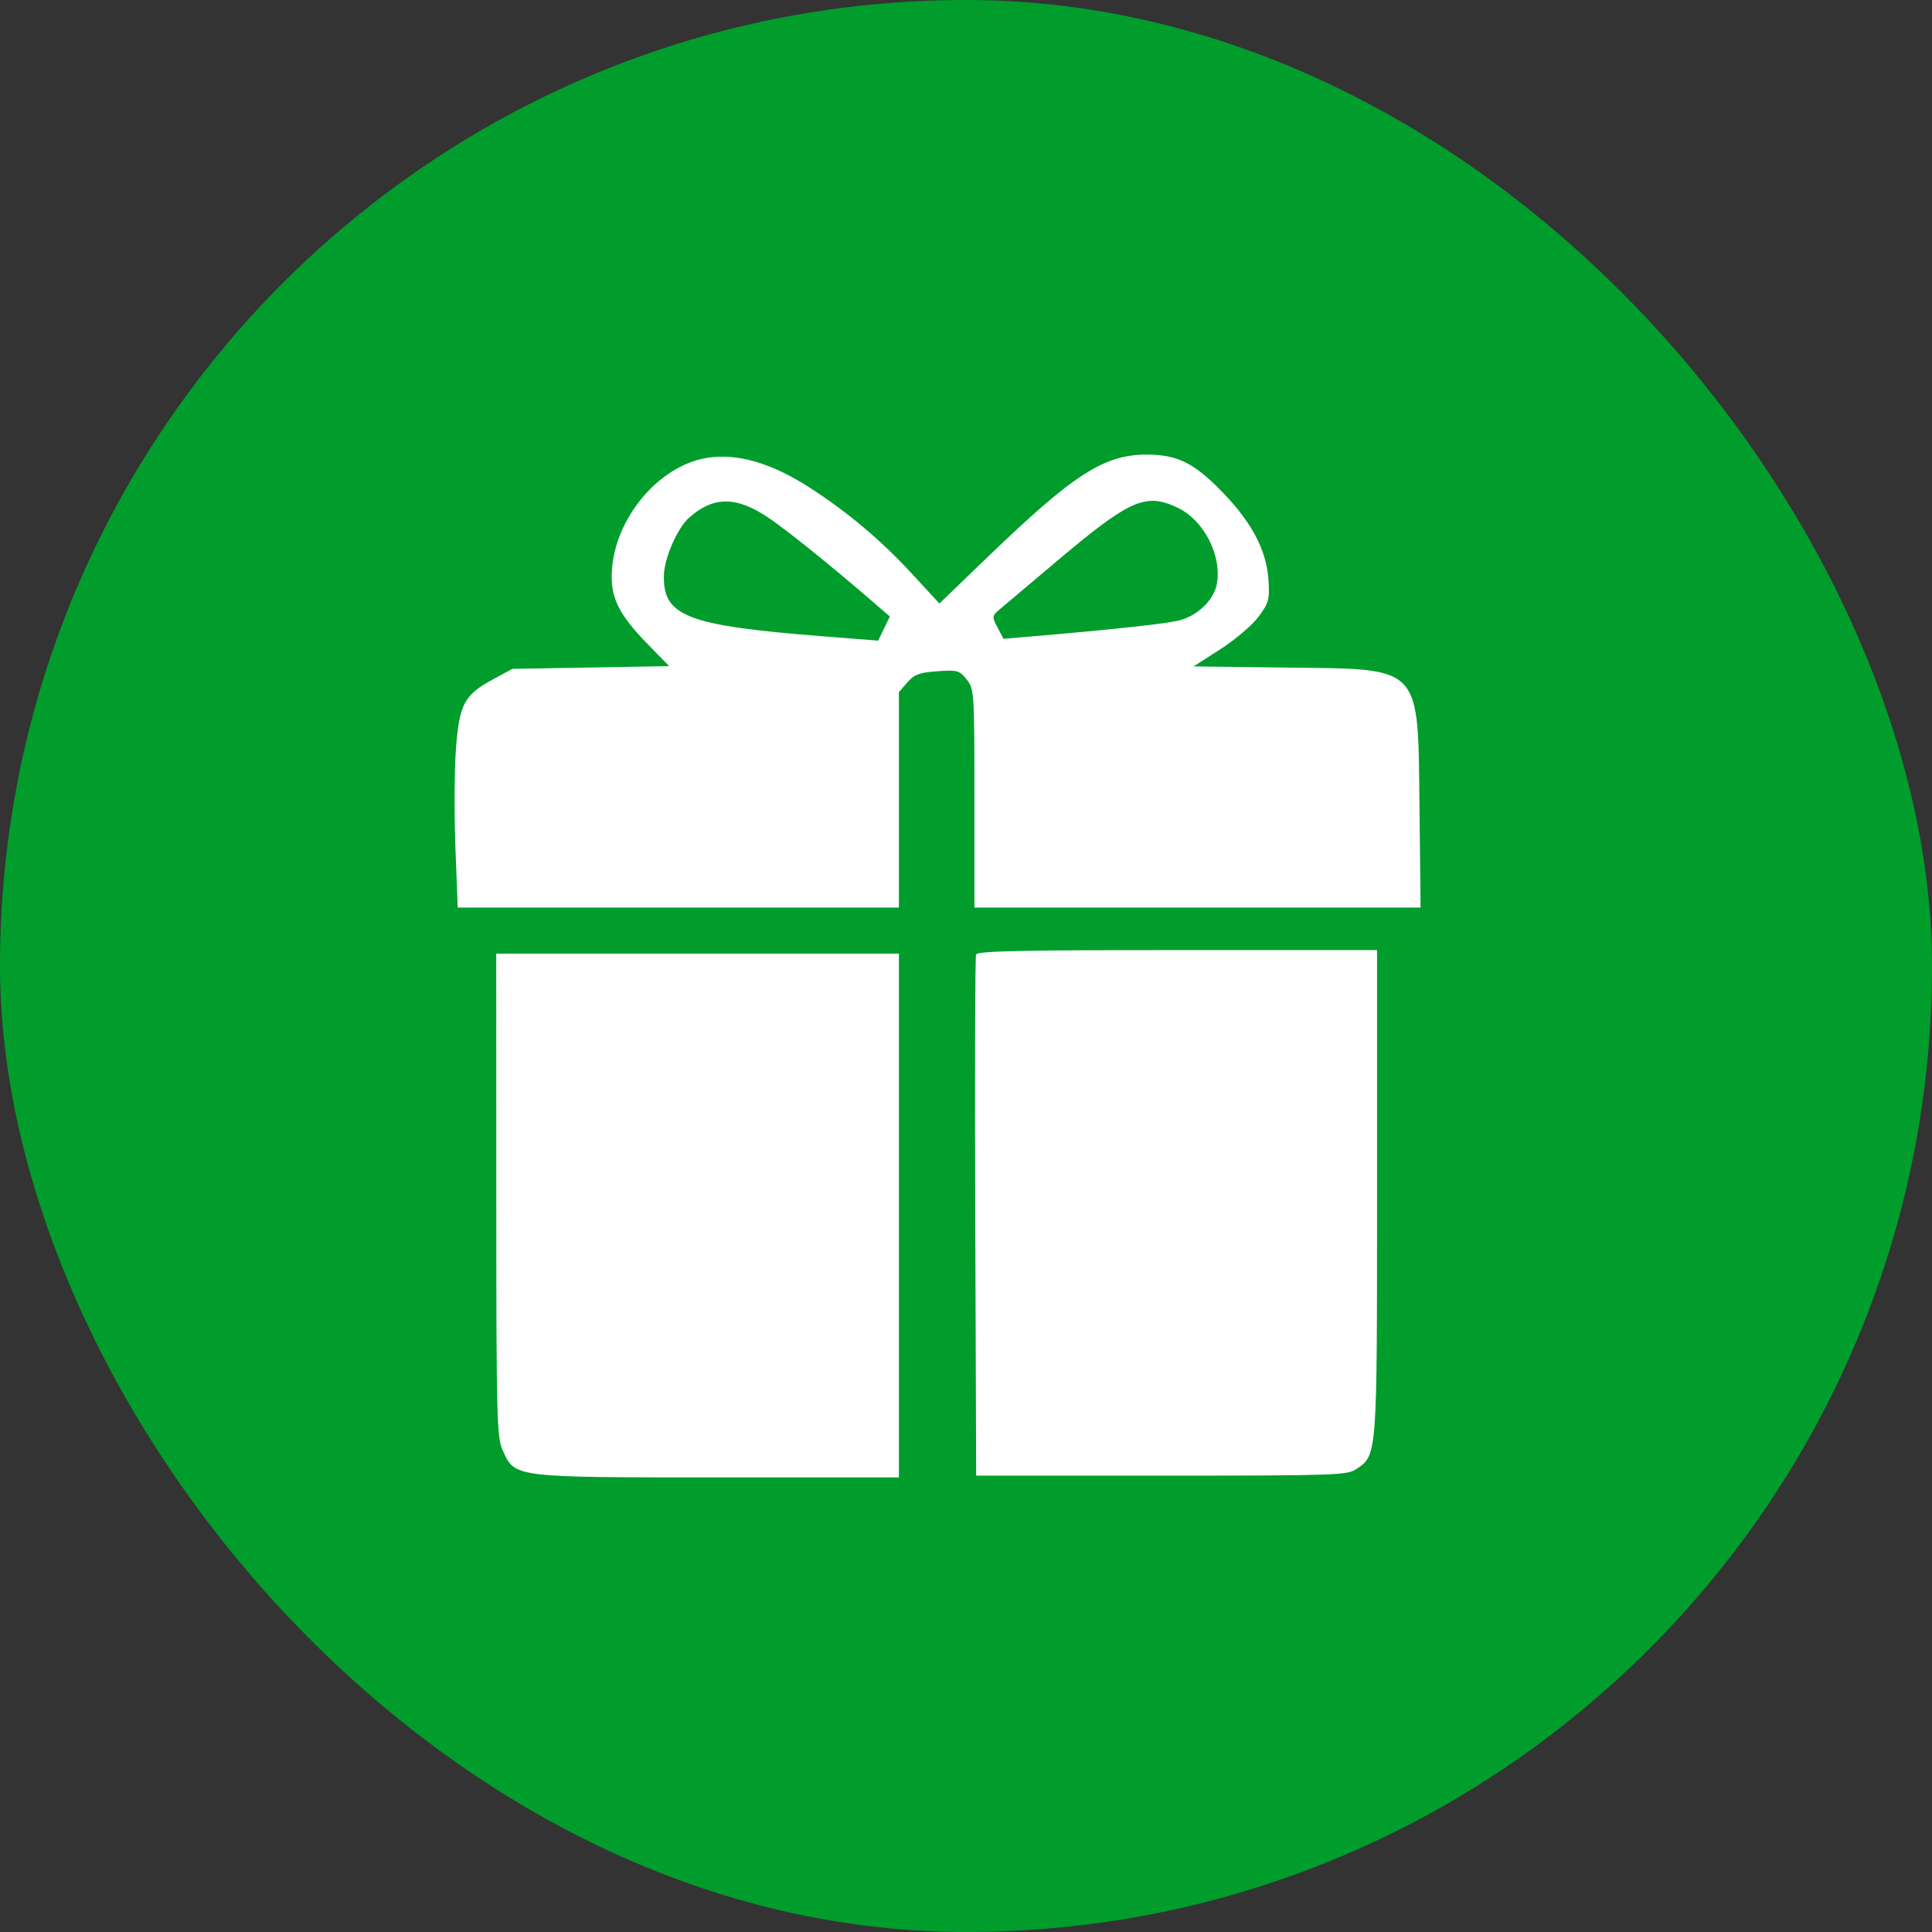
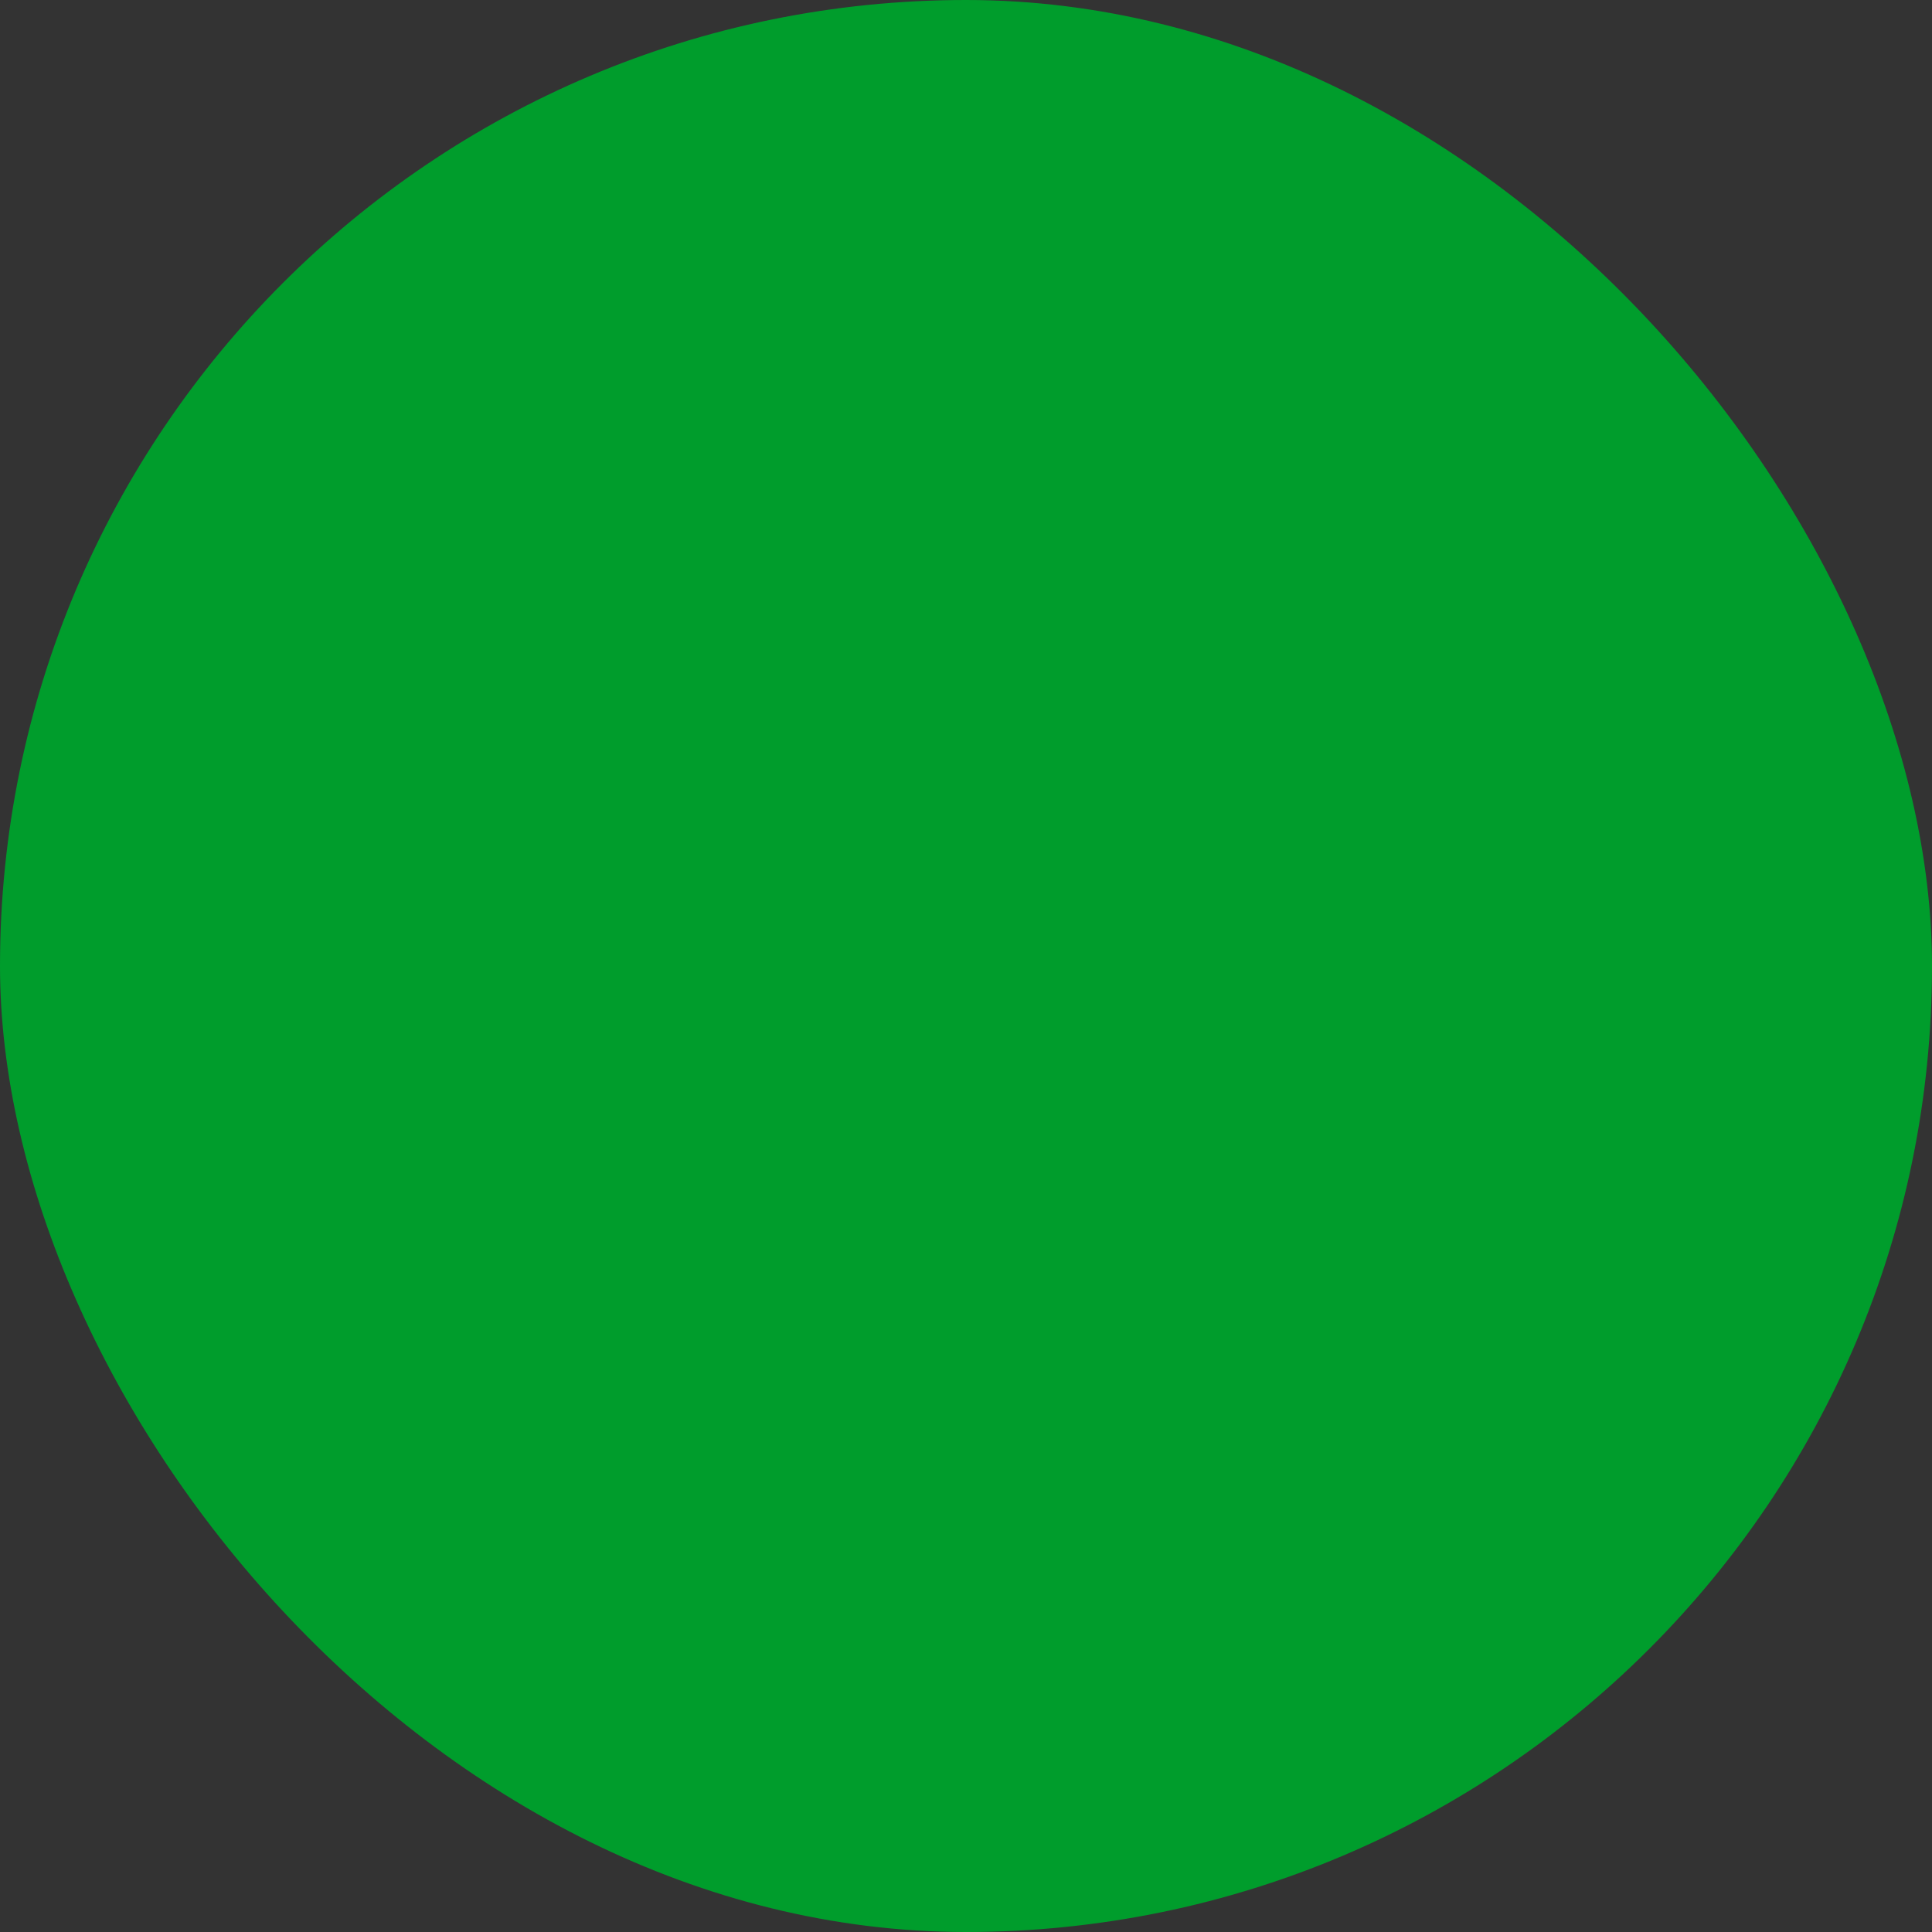
<svg xmlns="http://www.w3.org/2000/svg" width="34" height="34" viewBox="0 0 34 34" fill="none">
  <rect x="0" y="0" width="34" height="34" fill="#333333" stroke="none" />
  <rect width="34" height="34" rx="17" fill="#009D2C" />
-   <path fill-rule="evenodd" clip-rule="evenodd" d="M12.434 8.059C11.598 8.198 10.831 9.106 10.769 10.029C10.737 10.509 10.88 10.804 11.402 11.339L11.776 11.723L10.397 11.747L9.017 11.771L8.68 11.953C8.171 12.229 8.086 12.385 8.025 13.164C7.997 13.527 7.992 14.307 8.014 14.898L8.055 15.972H11.937H15.819V14.076V12.18L15.967 12.01C16.091 11.868 16.179 11.835 16.495 11.813C16.849 11.787 16.884 11.797 17.011 11.957C17.144 12.123 17.148 12.175 17.148 14.05V15.972H21.074H25L24.981 14.244C24.952 11.674 25.05 11.778 22.635 11.748L21.005 11.728L21.478 11.424C21.739 11.257 22.04 11 22.149 10.852C22.329 10.609 22.345 10.55 22.323 10.208C22.291 9.697 22.039 9.209 21.532 8.681C21.024 8.151 20.725 8 20.18 8C19.427 8 18.892 8.346 17.362 9.821L16.532 10.621L16.044 10.092C15.506 9.509 14.92 9.015 14.261 8.589C13.574 8.145 12.972 7.97 12.434 8.059ZM13.516 9.106C13.853 9.333 14.617 9.948 15.376 10.604L15.66 10.85L15.557 11.062L15.454 11.274L14.482 11.198C12.084 11.009 11.661 10.845 11.684 10.116C11.694 9.812 11.923 9.291 12.127 9.11C12.552 8.732 12.958 8.731 13.516 9.106ZM20.727 8.936C21.189 9.156 21.508 9.782 21.413 10.282C21.361 10.554 21.092 10.821 20.777 10.912C20.565 10.973 19.611 11.077 18.083 11.206L17.659 11.242L17.554 11.042C17.45 10.844 17.45 10.841 17.641 10.683C17.747 10.595 18.159 10.247 18.557 9.91C19.885 8.787 20.157 8.665 20.727 8.936ZM17.177 16.797C17.16 16.84 17.154 18.921 17.163 21.422L17.179 25.969H20.438C23.477 25.969 23.707 25.961 23.865 25.856C24.238 25.607 24.234 25.654 24.234 20.985V16.72H20.72C17.968 16.72 17.2 16.737 17.177 16.797ZM8.734 21.033C8.735 25.042 8.742 25.298 8.853 25.539C9.067 26.003 9.042 26 12.657 26H15.819V21.391V16.782H12.276H8.733L8.734 21.033Z" fill="white" />
</svg>